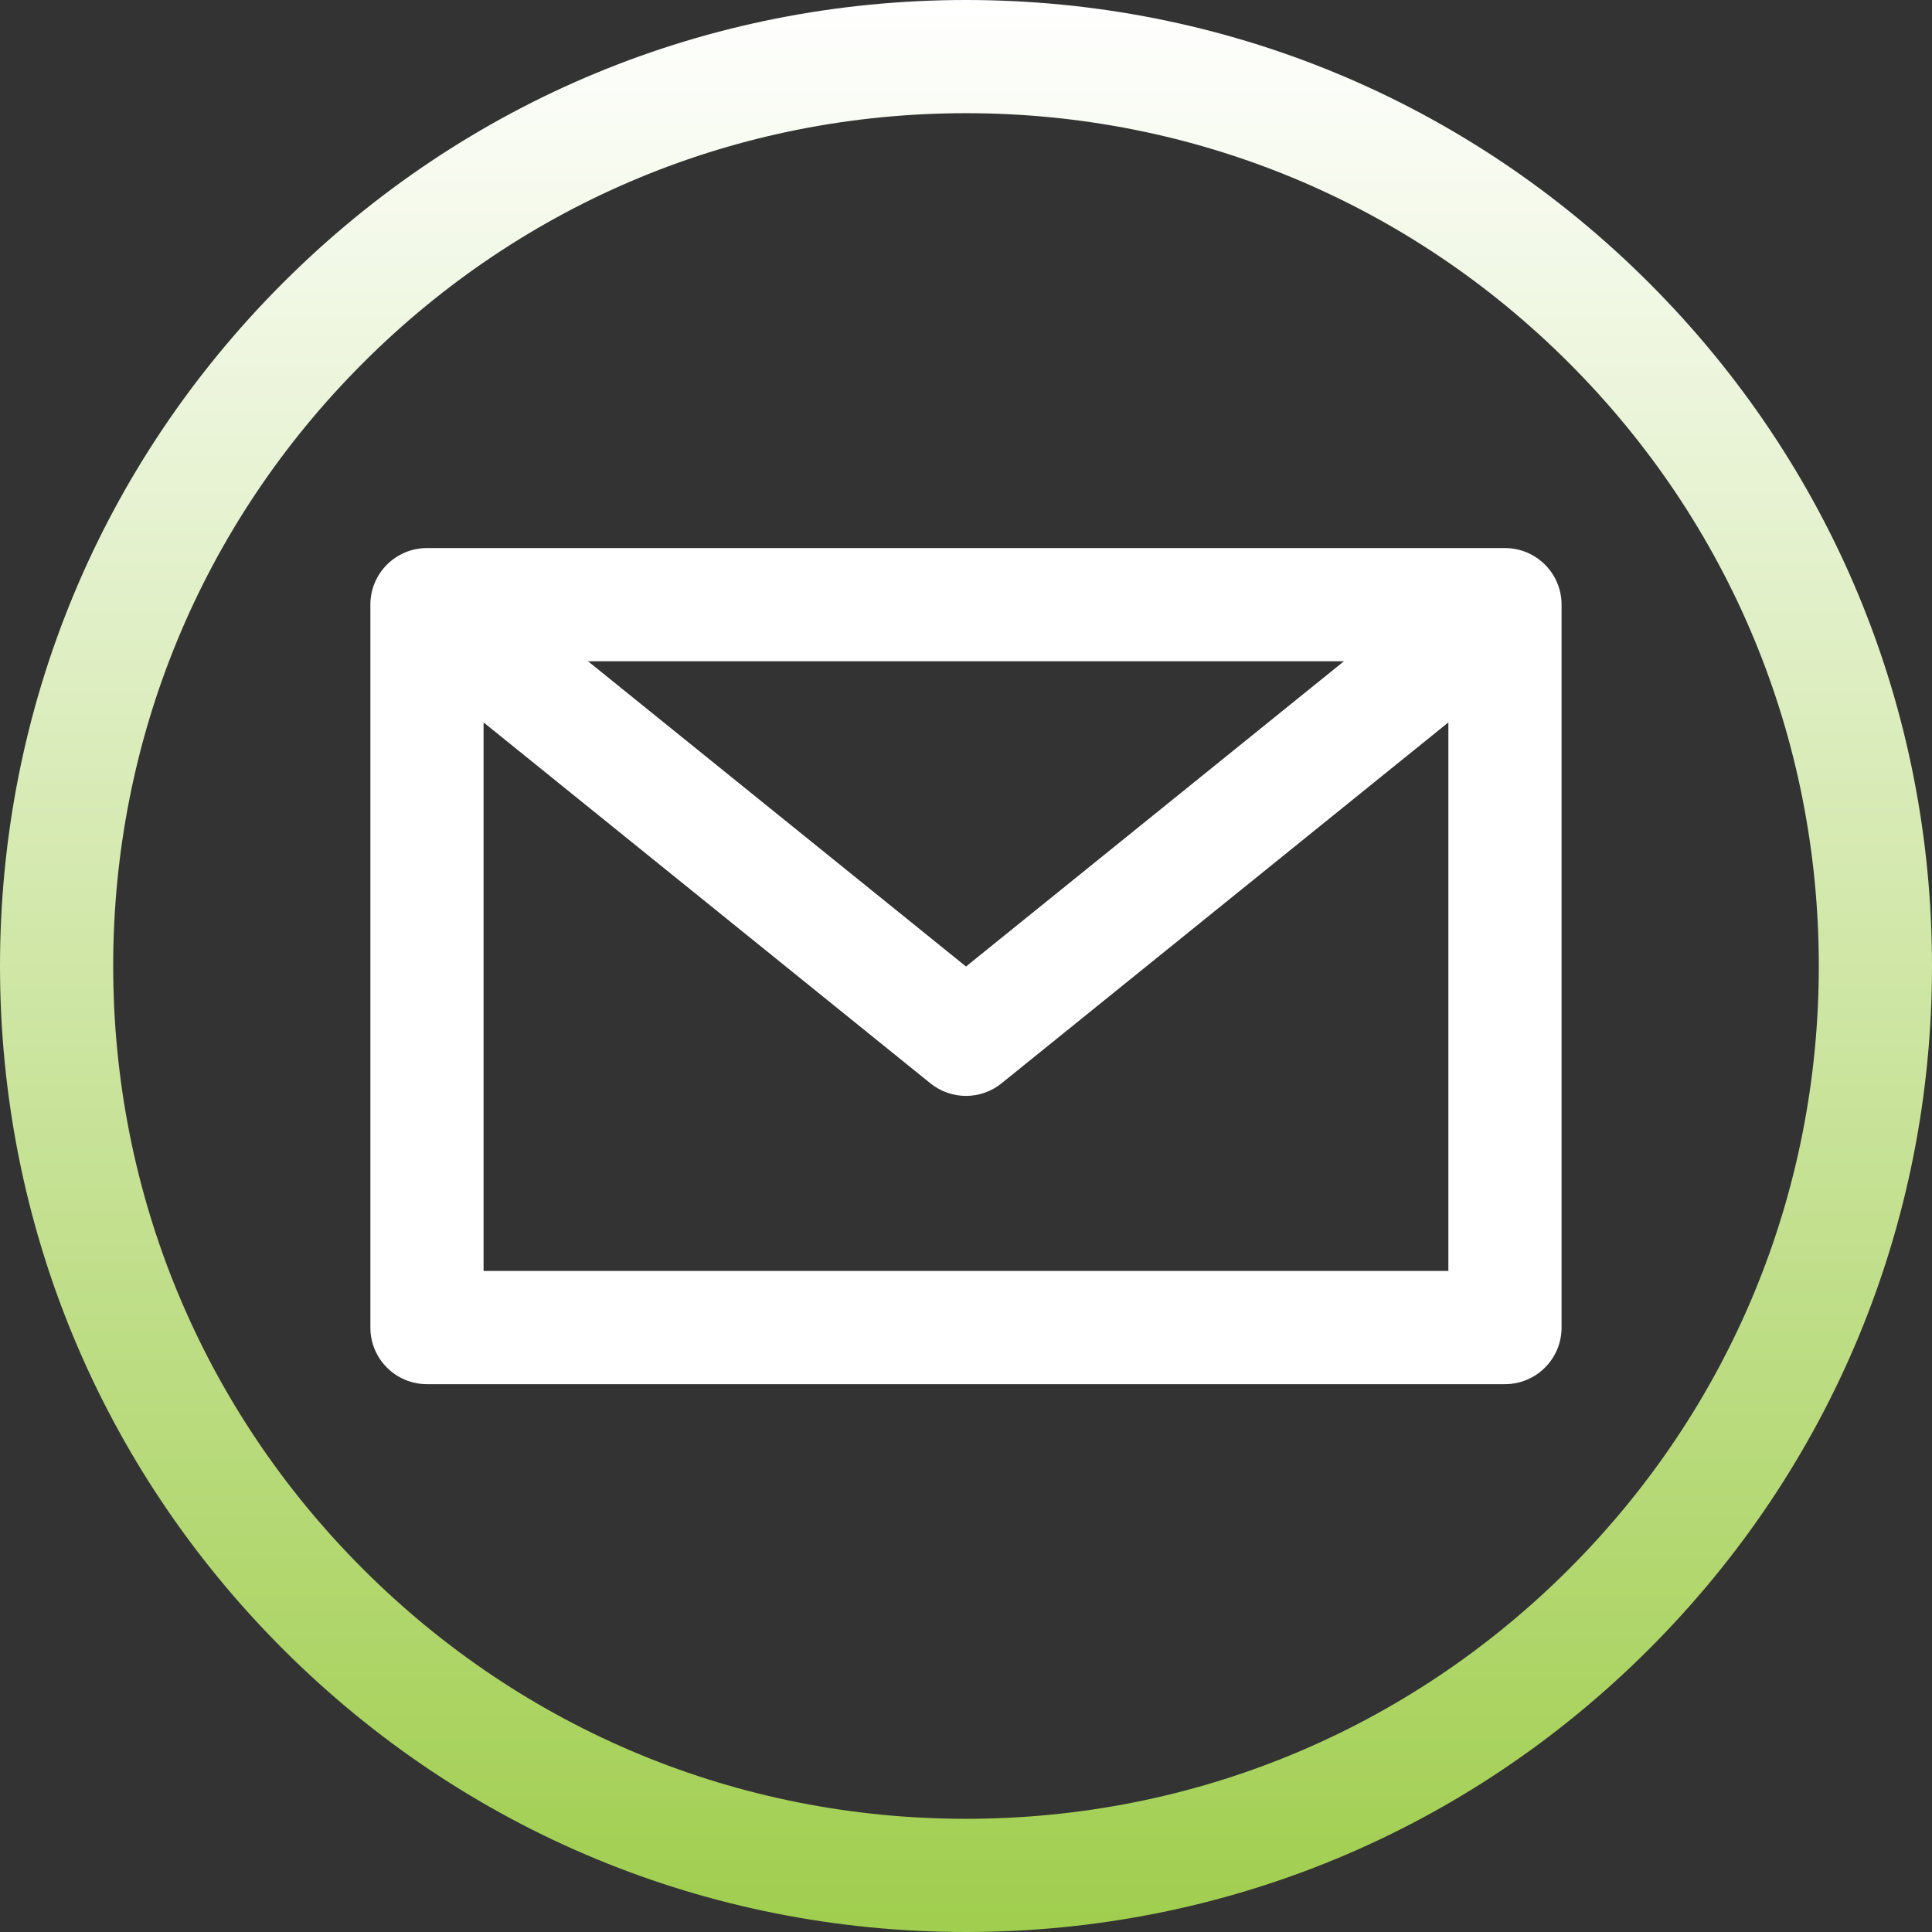
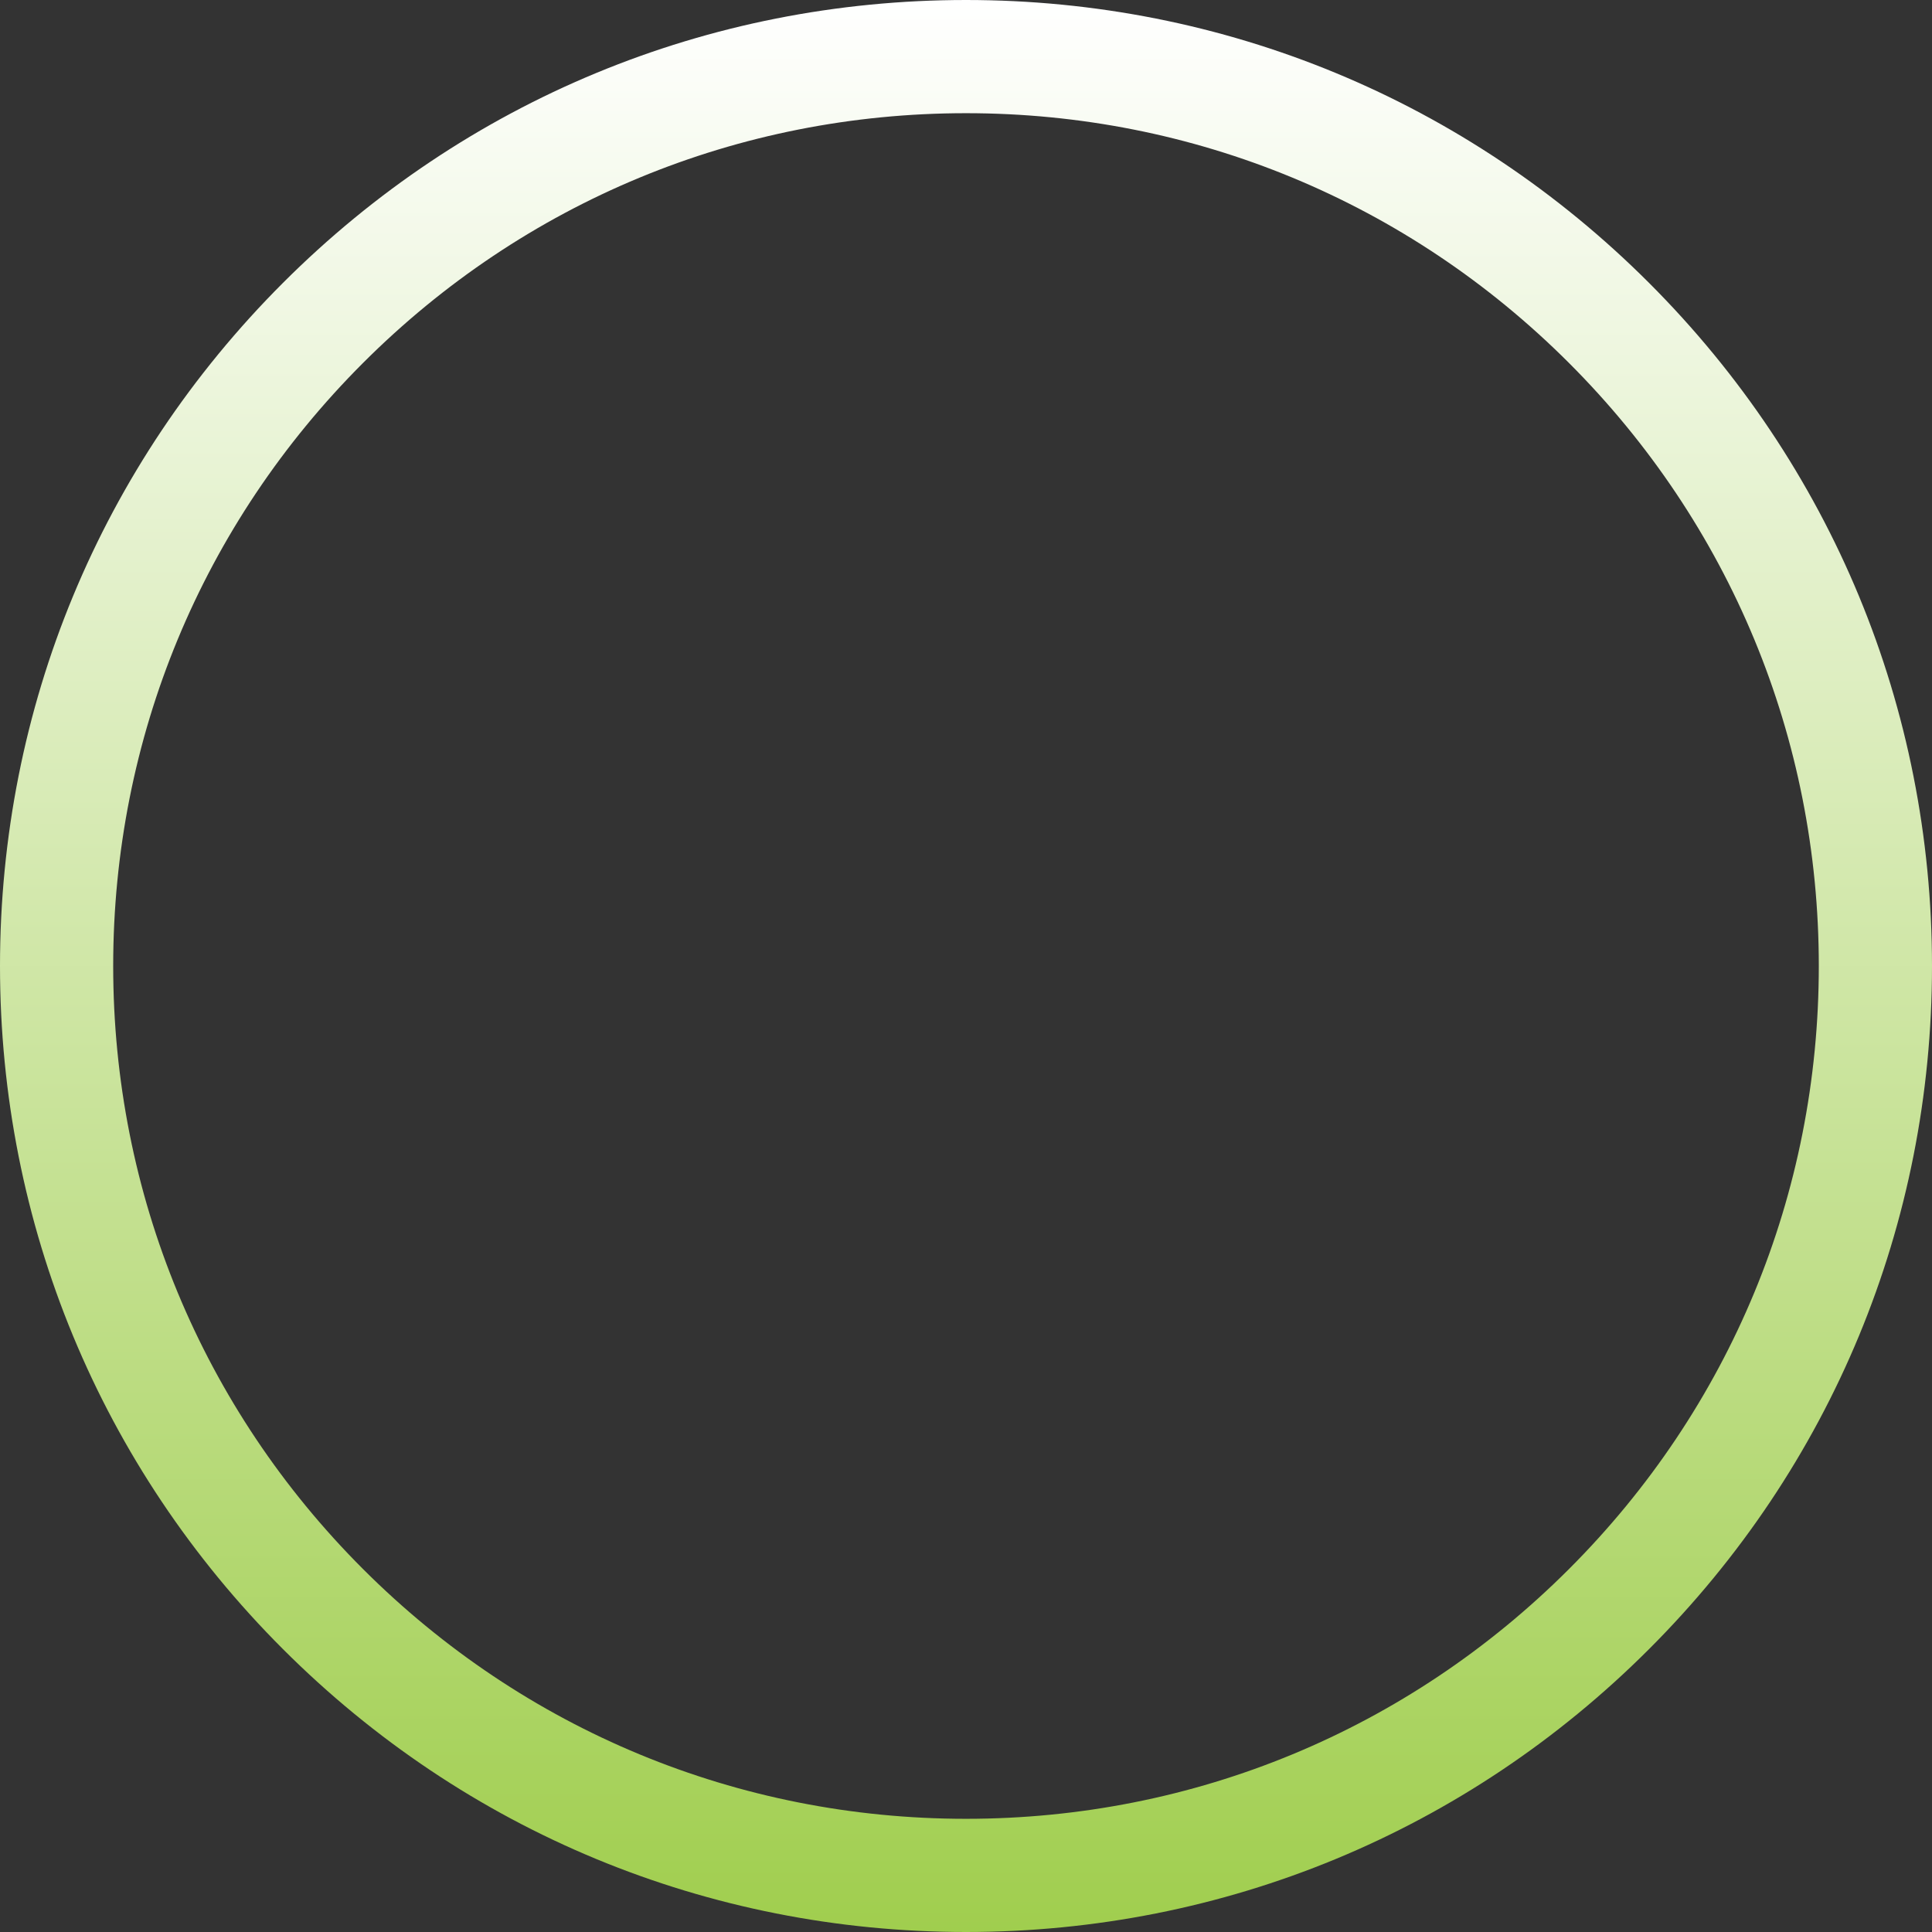
<svg xmlns="http://www.w3.org/2000/svg" width="34" height="34" viewBox="0 0 34 34" fill="none">
  <rect x="0" y="0" width="34" height="34" fill="#333333" stroke="none" />
  <path d="M29.021 4.979C25.81 1.768 21.541 0 17 0C12.459 0 8.19 1.768 4.979 4.979C1.768 8.19 0 12.459 0 17C0 21.541 1.768 25.81 4.979 29.021C8.19 32.232 12.459 34 17 34C21.541 34 25.81 32.232 29.021 29.021C32.232 25.81 34 21.541 34 17C34 12.459 32.232 8.19 29.021 4.979ZM27.612 27.612C24.777 30.447 21.009 32.008 17 32.008C12.991 32.008 9.223 30.447 6.388 27.612C3.553 24.777 1.992 21.009 1.992 17C1.992 12.991 3.553 9.223 6.388 6.388C9.223 3.553 12.991 1.992 17 1.992C21.009 1.992 24.777 3.553 27.612 6.388C30.447 9.223 32.008 12.991 32.008 17C32.008 21.009 30.447 24.777 27.612 27.612Z" fill="url(#paint0_linear_512_1355)" />
-   <path d="M26.485 9.645H7.514C6.964 9.645 6.518 10.091 6.518 10.641V23.363C6.518 23.913 6.964 24.359 7.514 24.359H26.485C27.035 24.359 27.481 23.913 27.481 23.363V10.641C27.481 10.091 27.035 9.645 26.485 9.645ZM23.651 11.637L17 17.009L10.348 11.637H23.651ZM8.51 22.367V12.713L16.374 19.065C16.556 19.212 16.778 19.286 17 19.286C17.221 19.286 17.443 19.212 17.625 19.065L25.489 12.713V22.367H8.51Z" fill="white" />
  <defs>
    <linearGradient id="paint0_linear_512_1355" x1="17" y1="0" x2="17" y2="34" gradientUnits="userSpaceOnUse">
      <stop stop-color="white" />
      <stop offset="1" stop-color="#A0CE4E" />
    </linearGradient>
  </defs>
</svg>